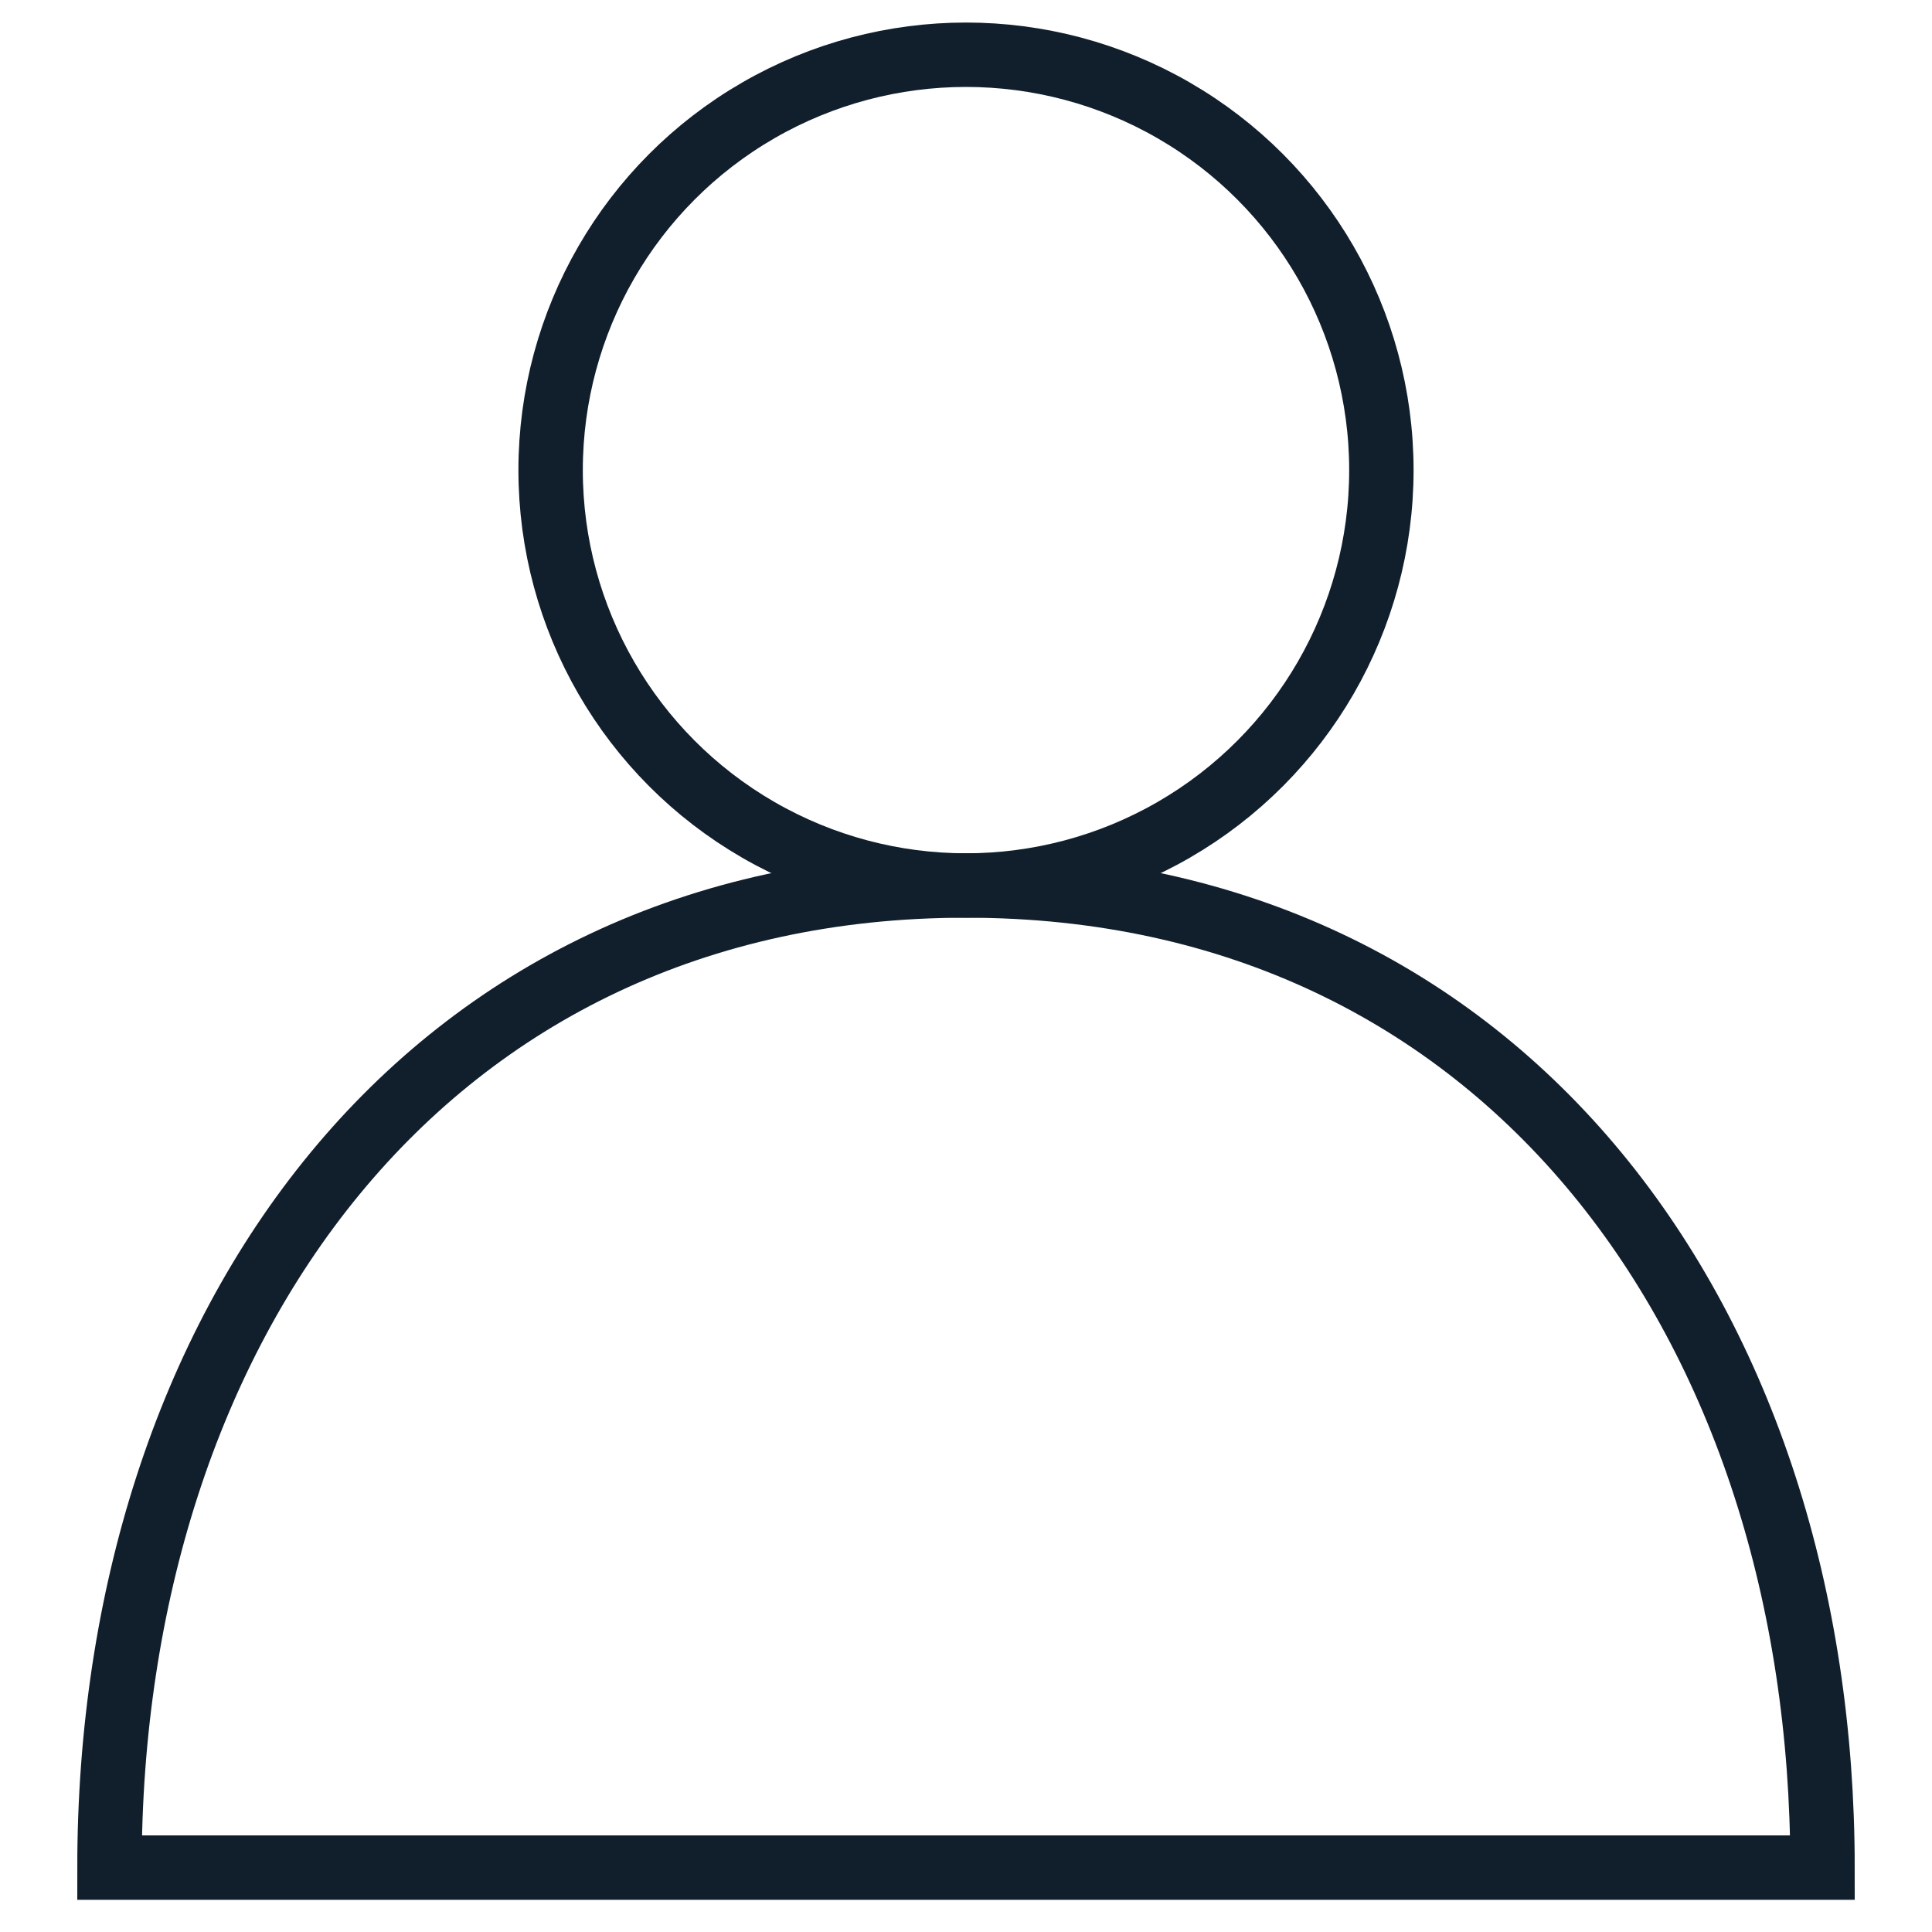
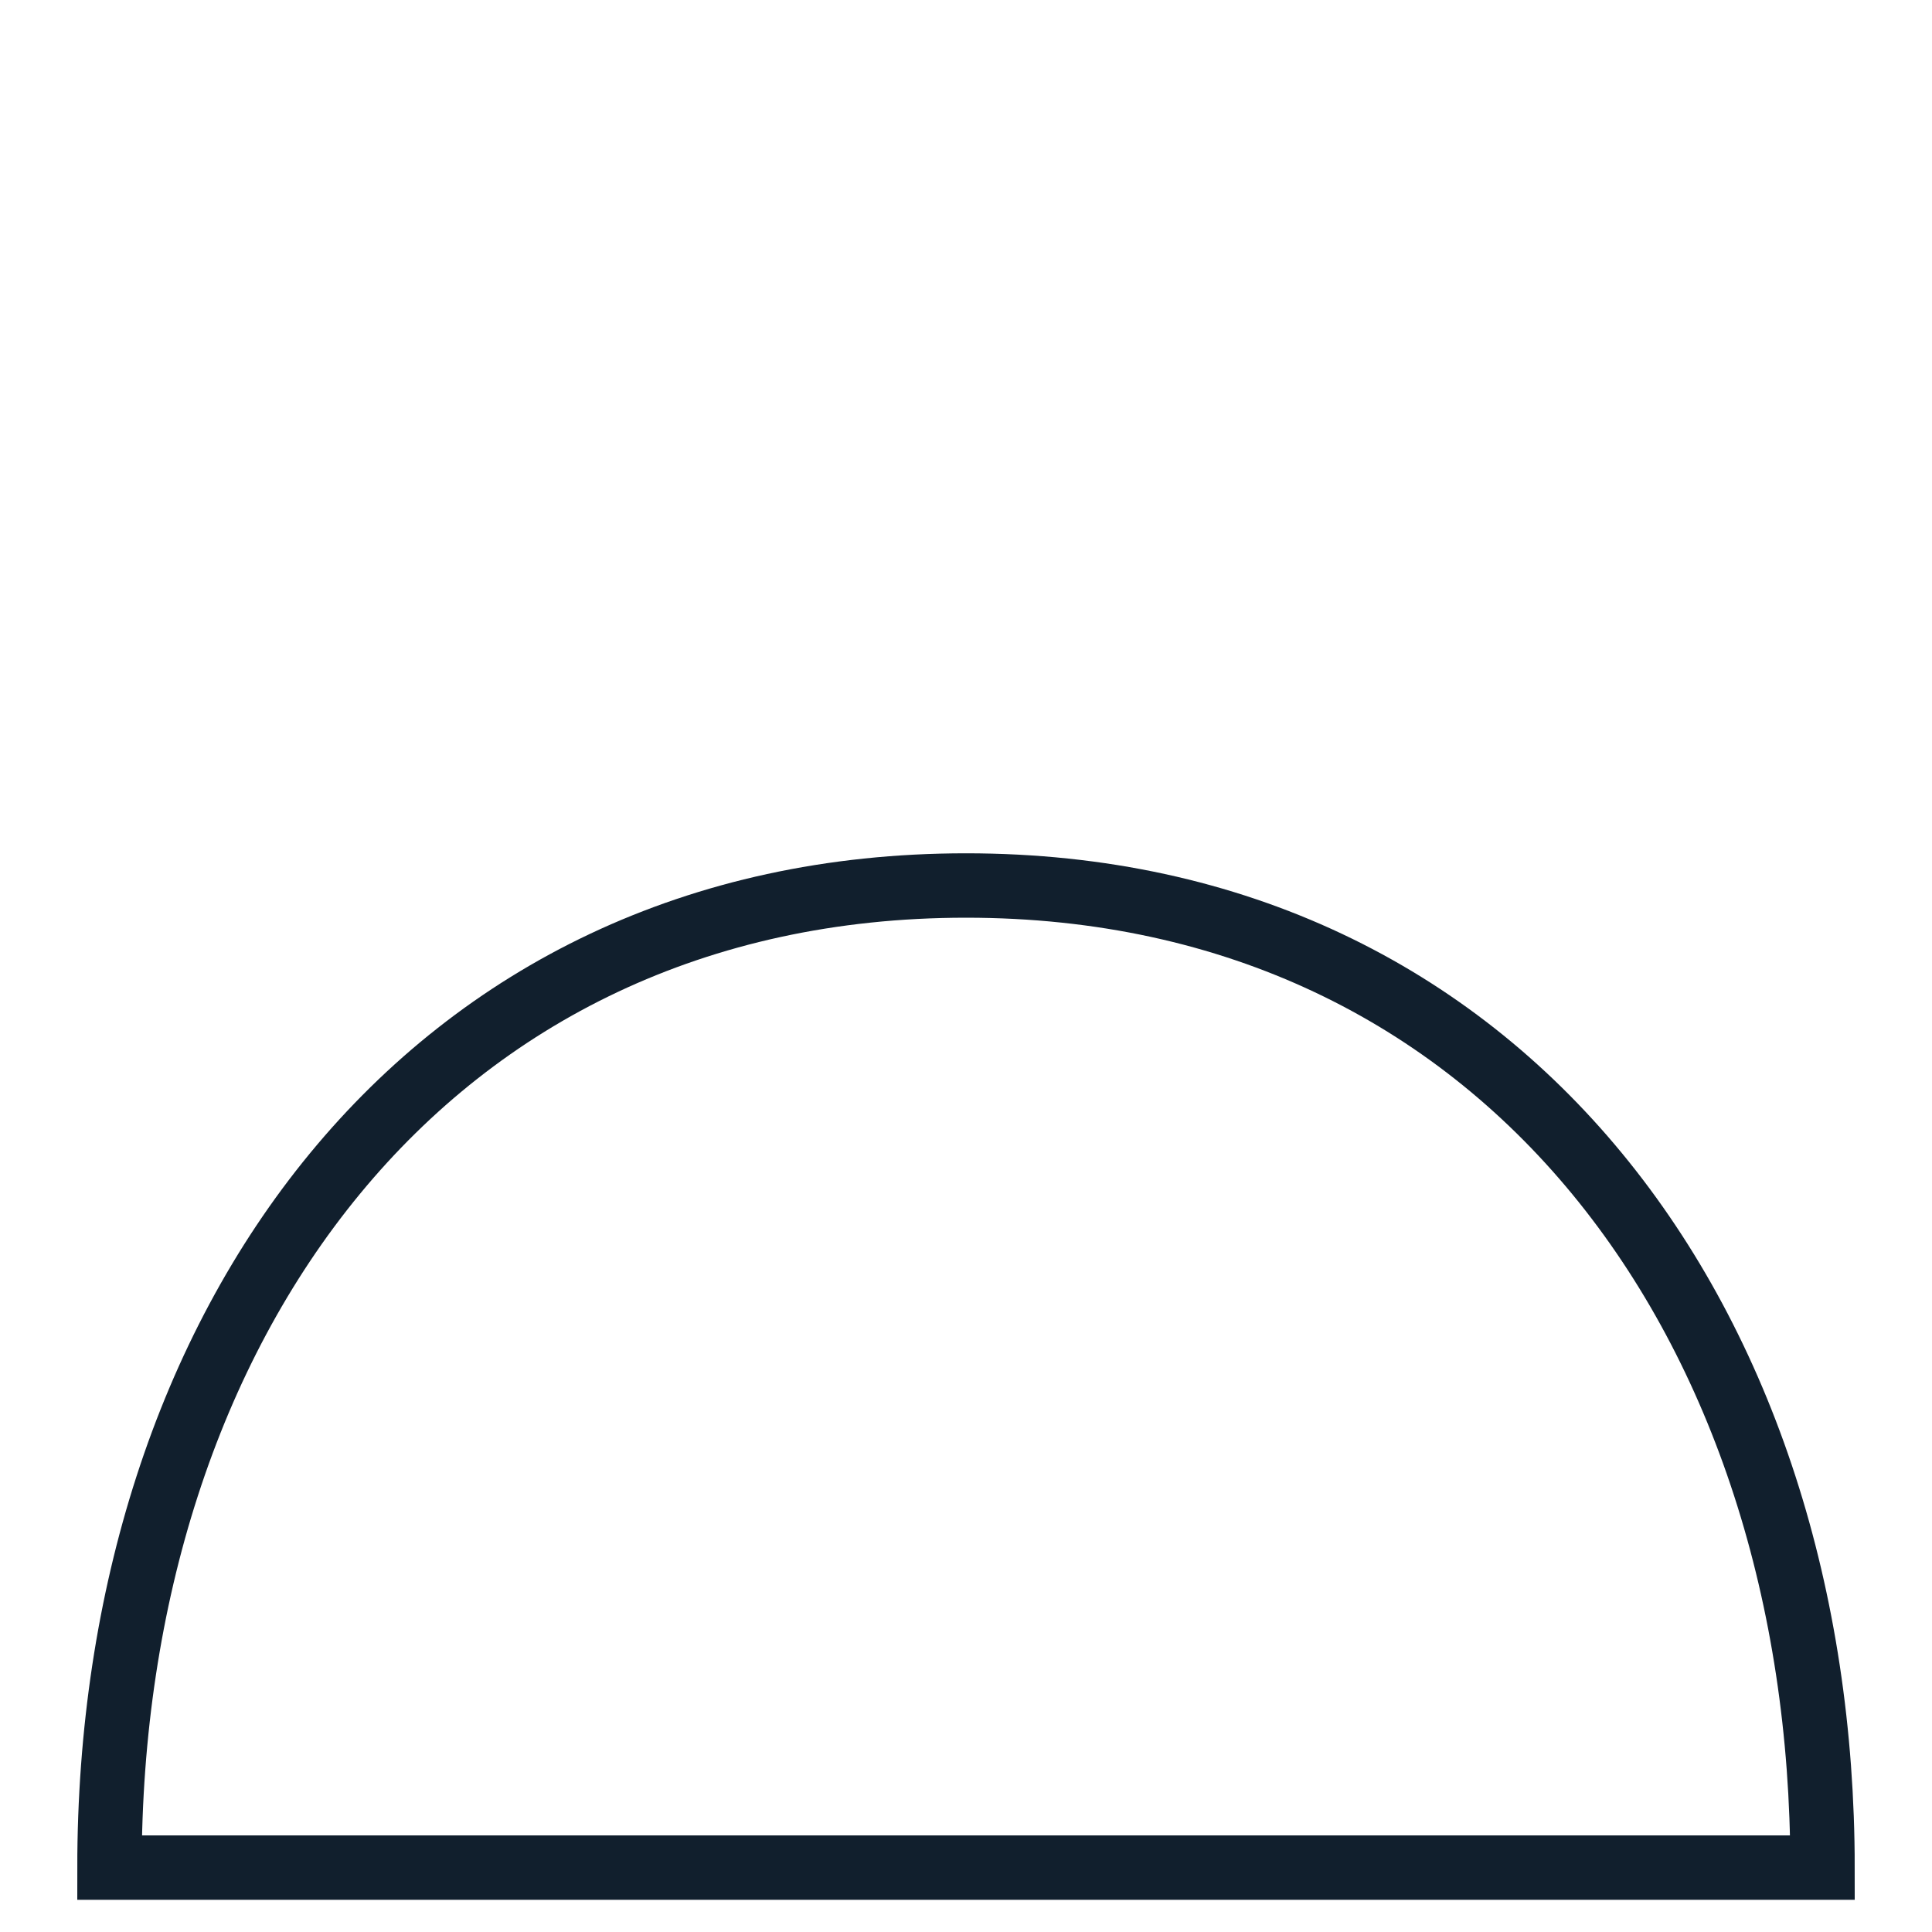
<svg xmlns="http://www.w3.org/2000/svg" id="Layer_1" version="1.1" viewBox="0 0 60 60">
  <defs>
    <style>
      .st0 {
        fill: none;
        stroke: #111f2d;
        stroke-miterlimit: 10;
        stroke-width: 2px;
      }
    </style>
  </defs>
-   <circle class="st0" cx="30" cy="14.6" r="12.9" />
  <path class="st0" d="M3.4,58c0-16.8,9.8-30.5,26.6-30.5s26.6,13.7,26.6,30.5H3.4Z" />
</svg>